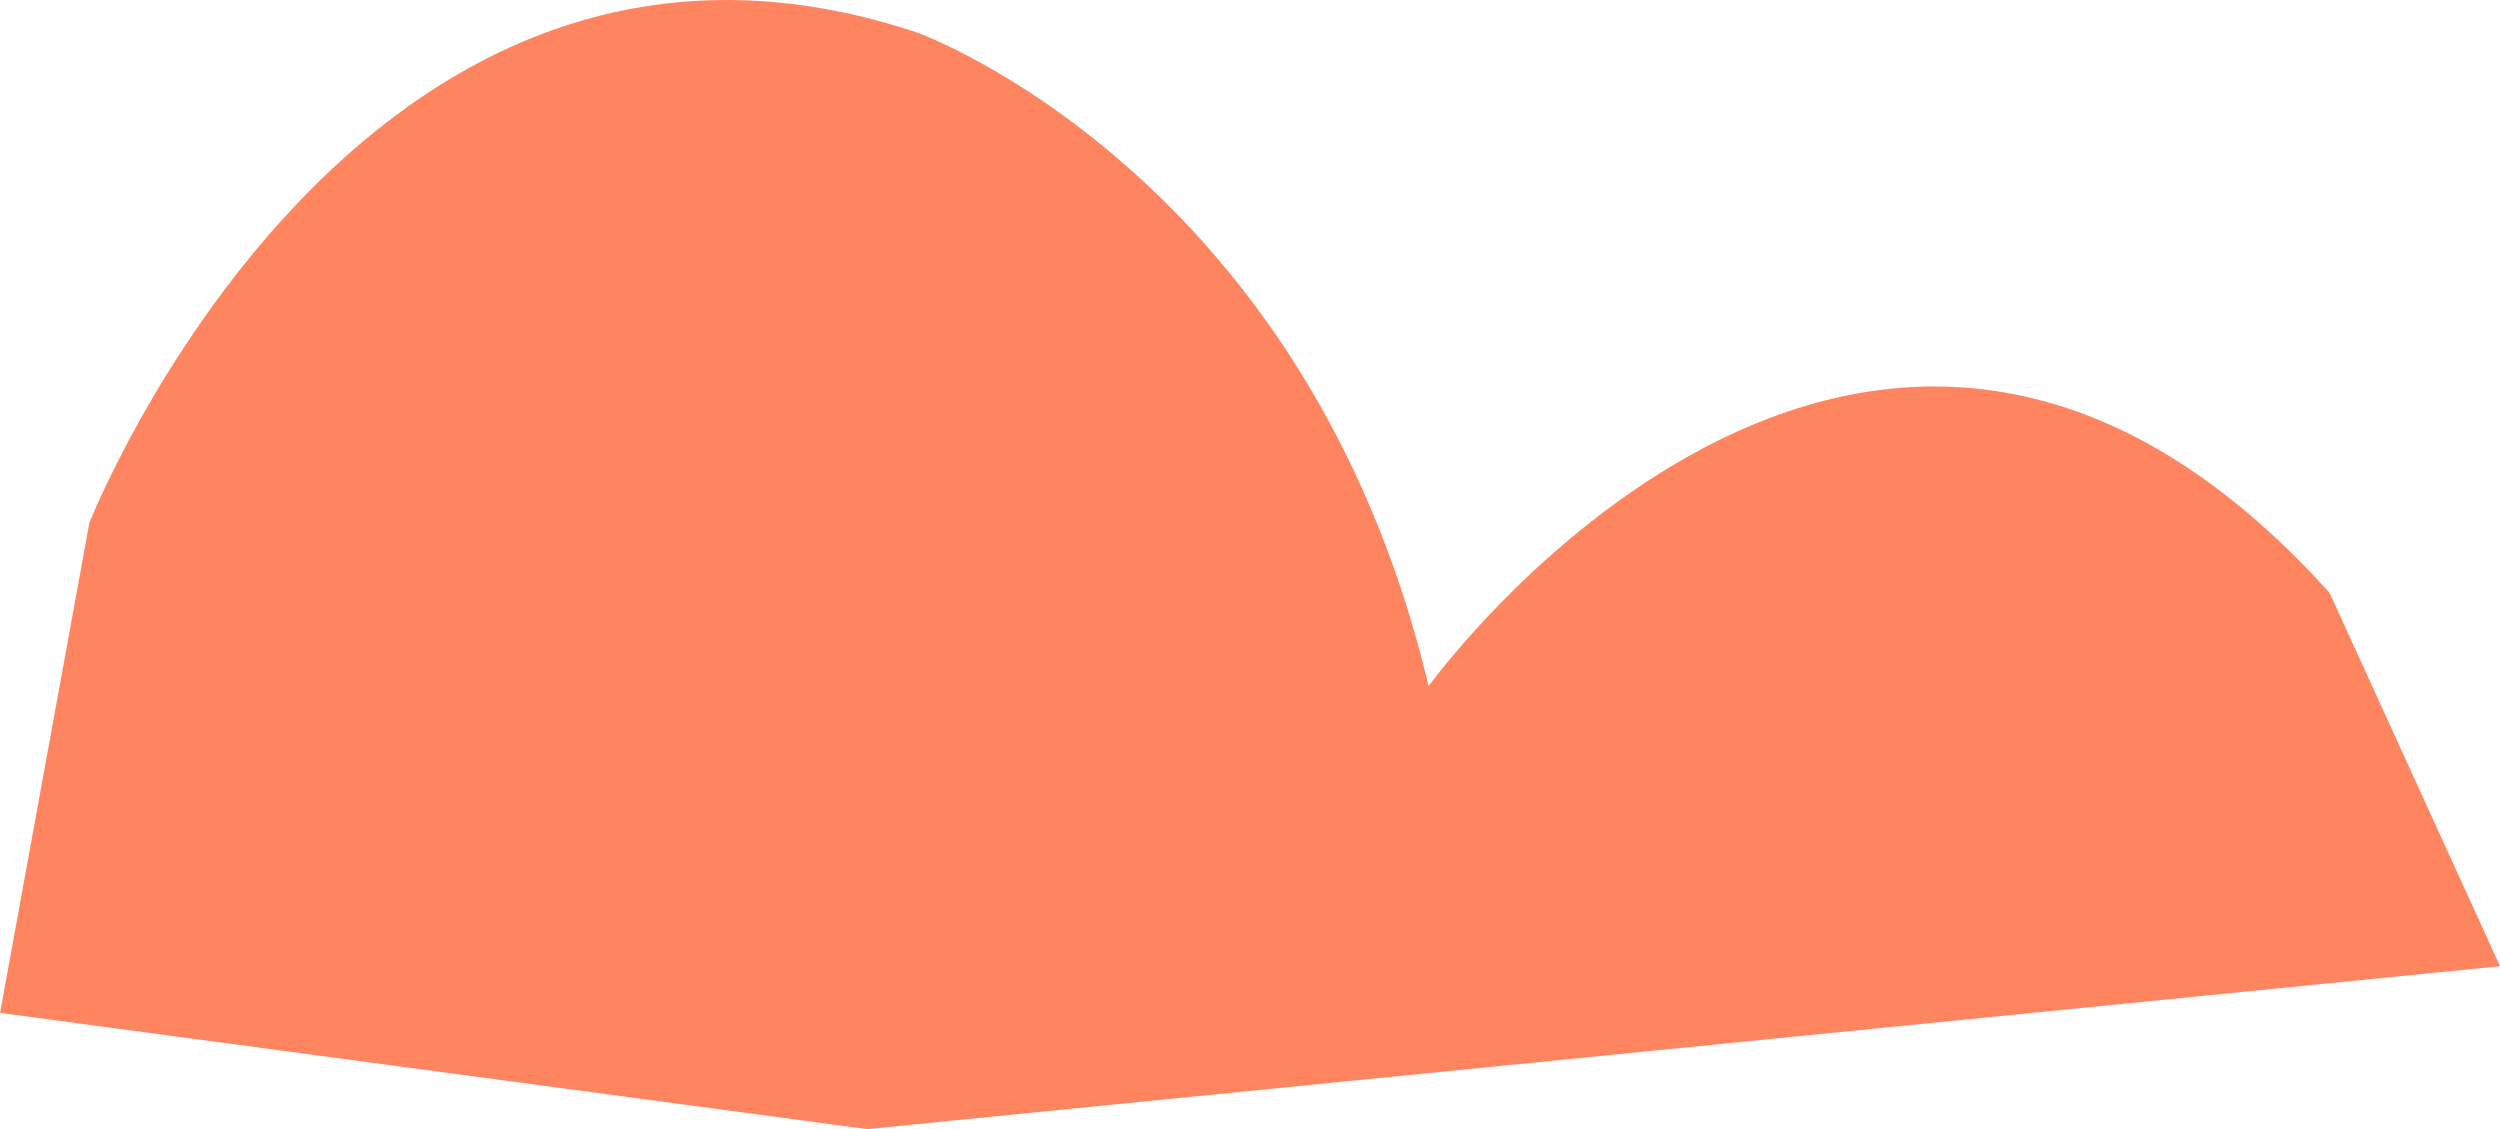
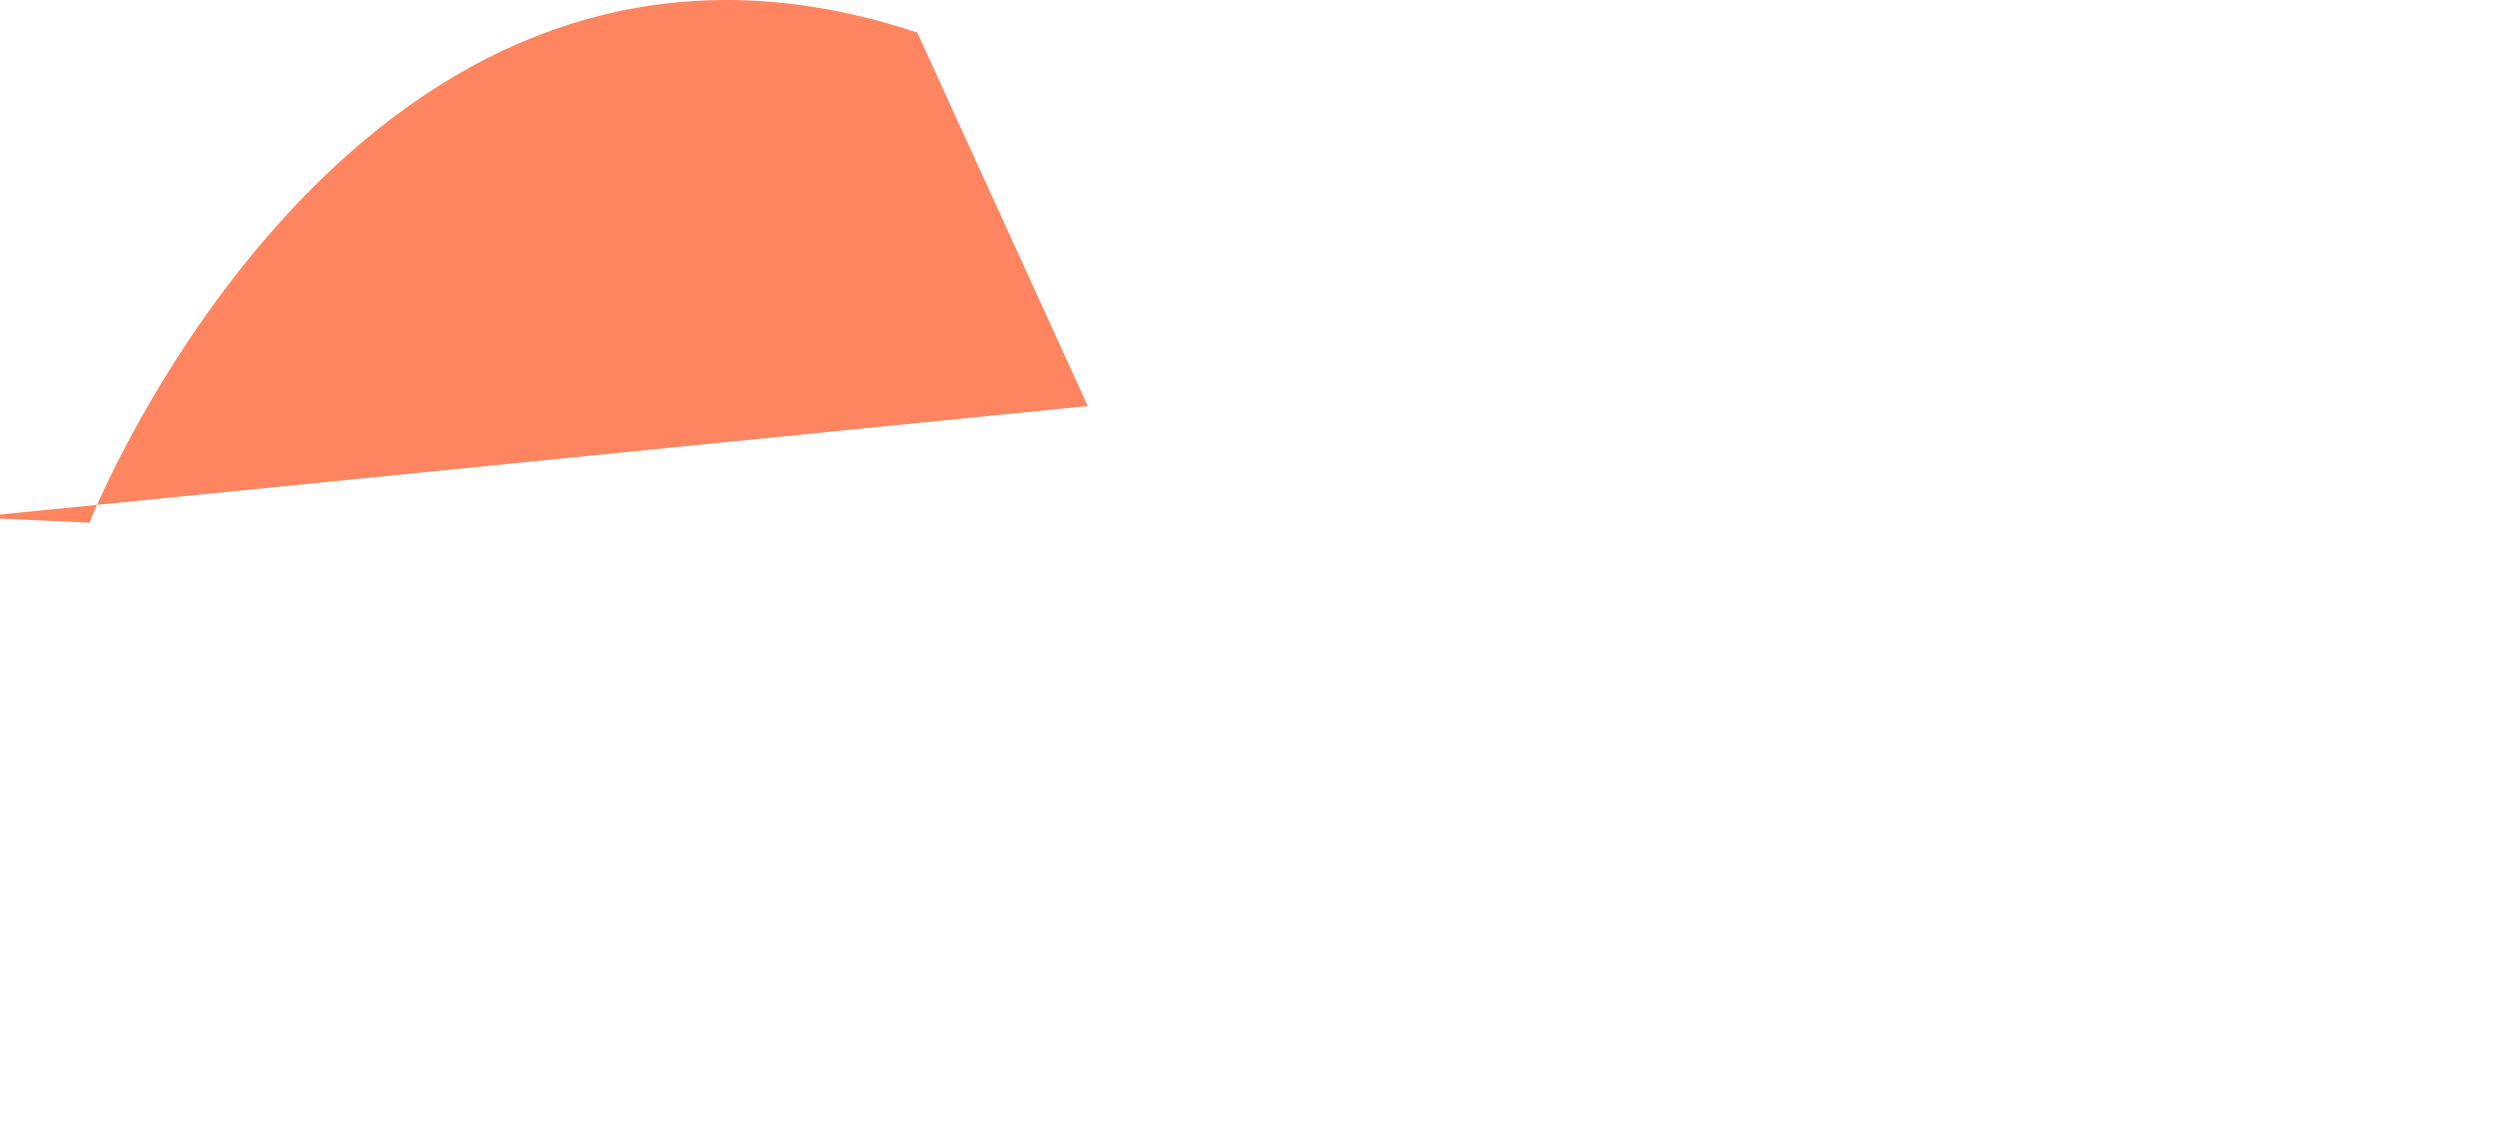
<svg xmlns="http://www.w3.org/2000/svg" width="114.376" height="51.654" viewBox="0 0 114.376 51.654">
-   <path id="Path_15966" data-name="Path 15966" d="M234.263,147.018s12.254-30.967,37.876-22.424c0,0,17.824,6.407,23.394,29.9,0,0,20.052-27.762,41.218-4.271l7.8,17.084-74.712,7.453-39.664-5.317Z" transform="translate(-230.173 -123.103)" fill="#ff8560" />
+   <path id="Path_15966" data-name="Path 15966" d="M234.263,147.018s12.254-30.967,37.876-22.424l7.8,17.084-74.712,7.453-39.664-5.317Z" transform="translate(-230.173 -123.103)" fill="#ff8560" />
</svg>